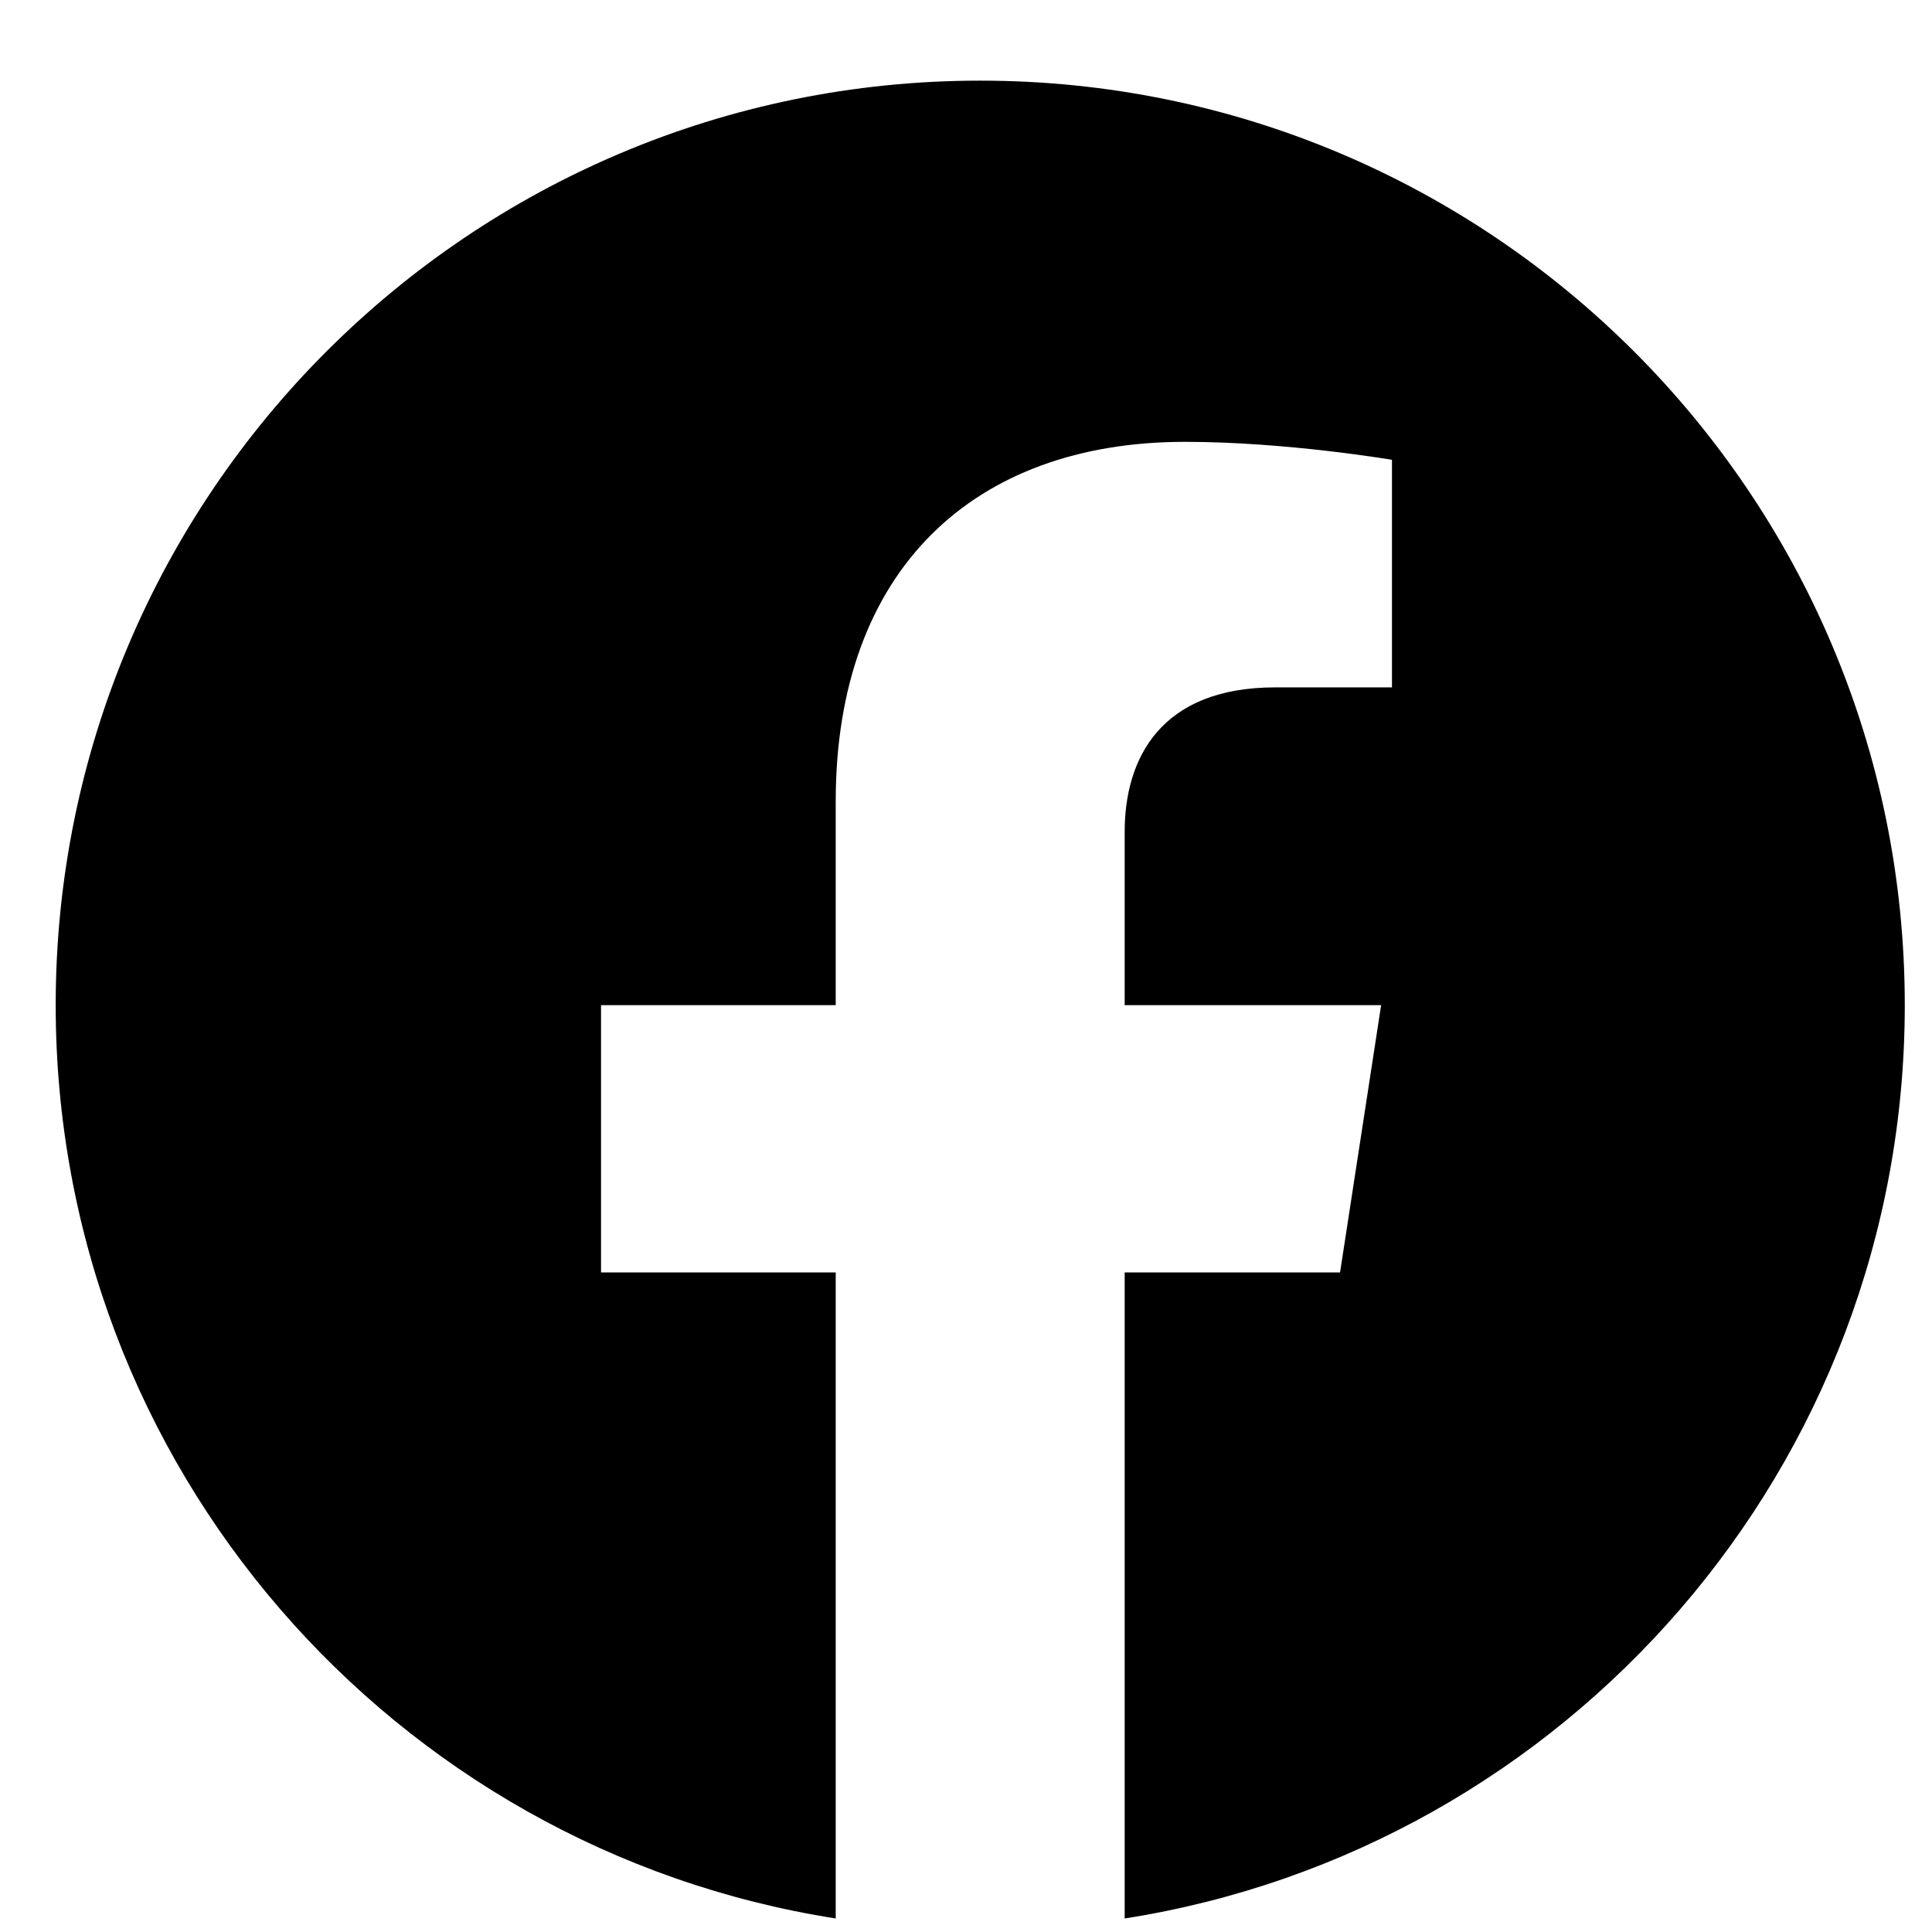
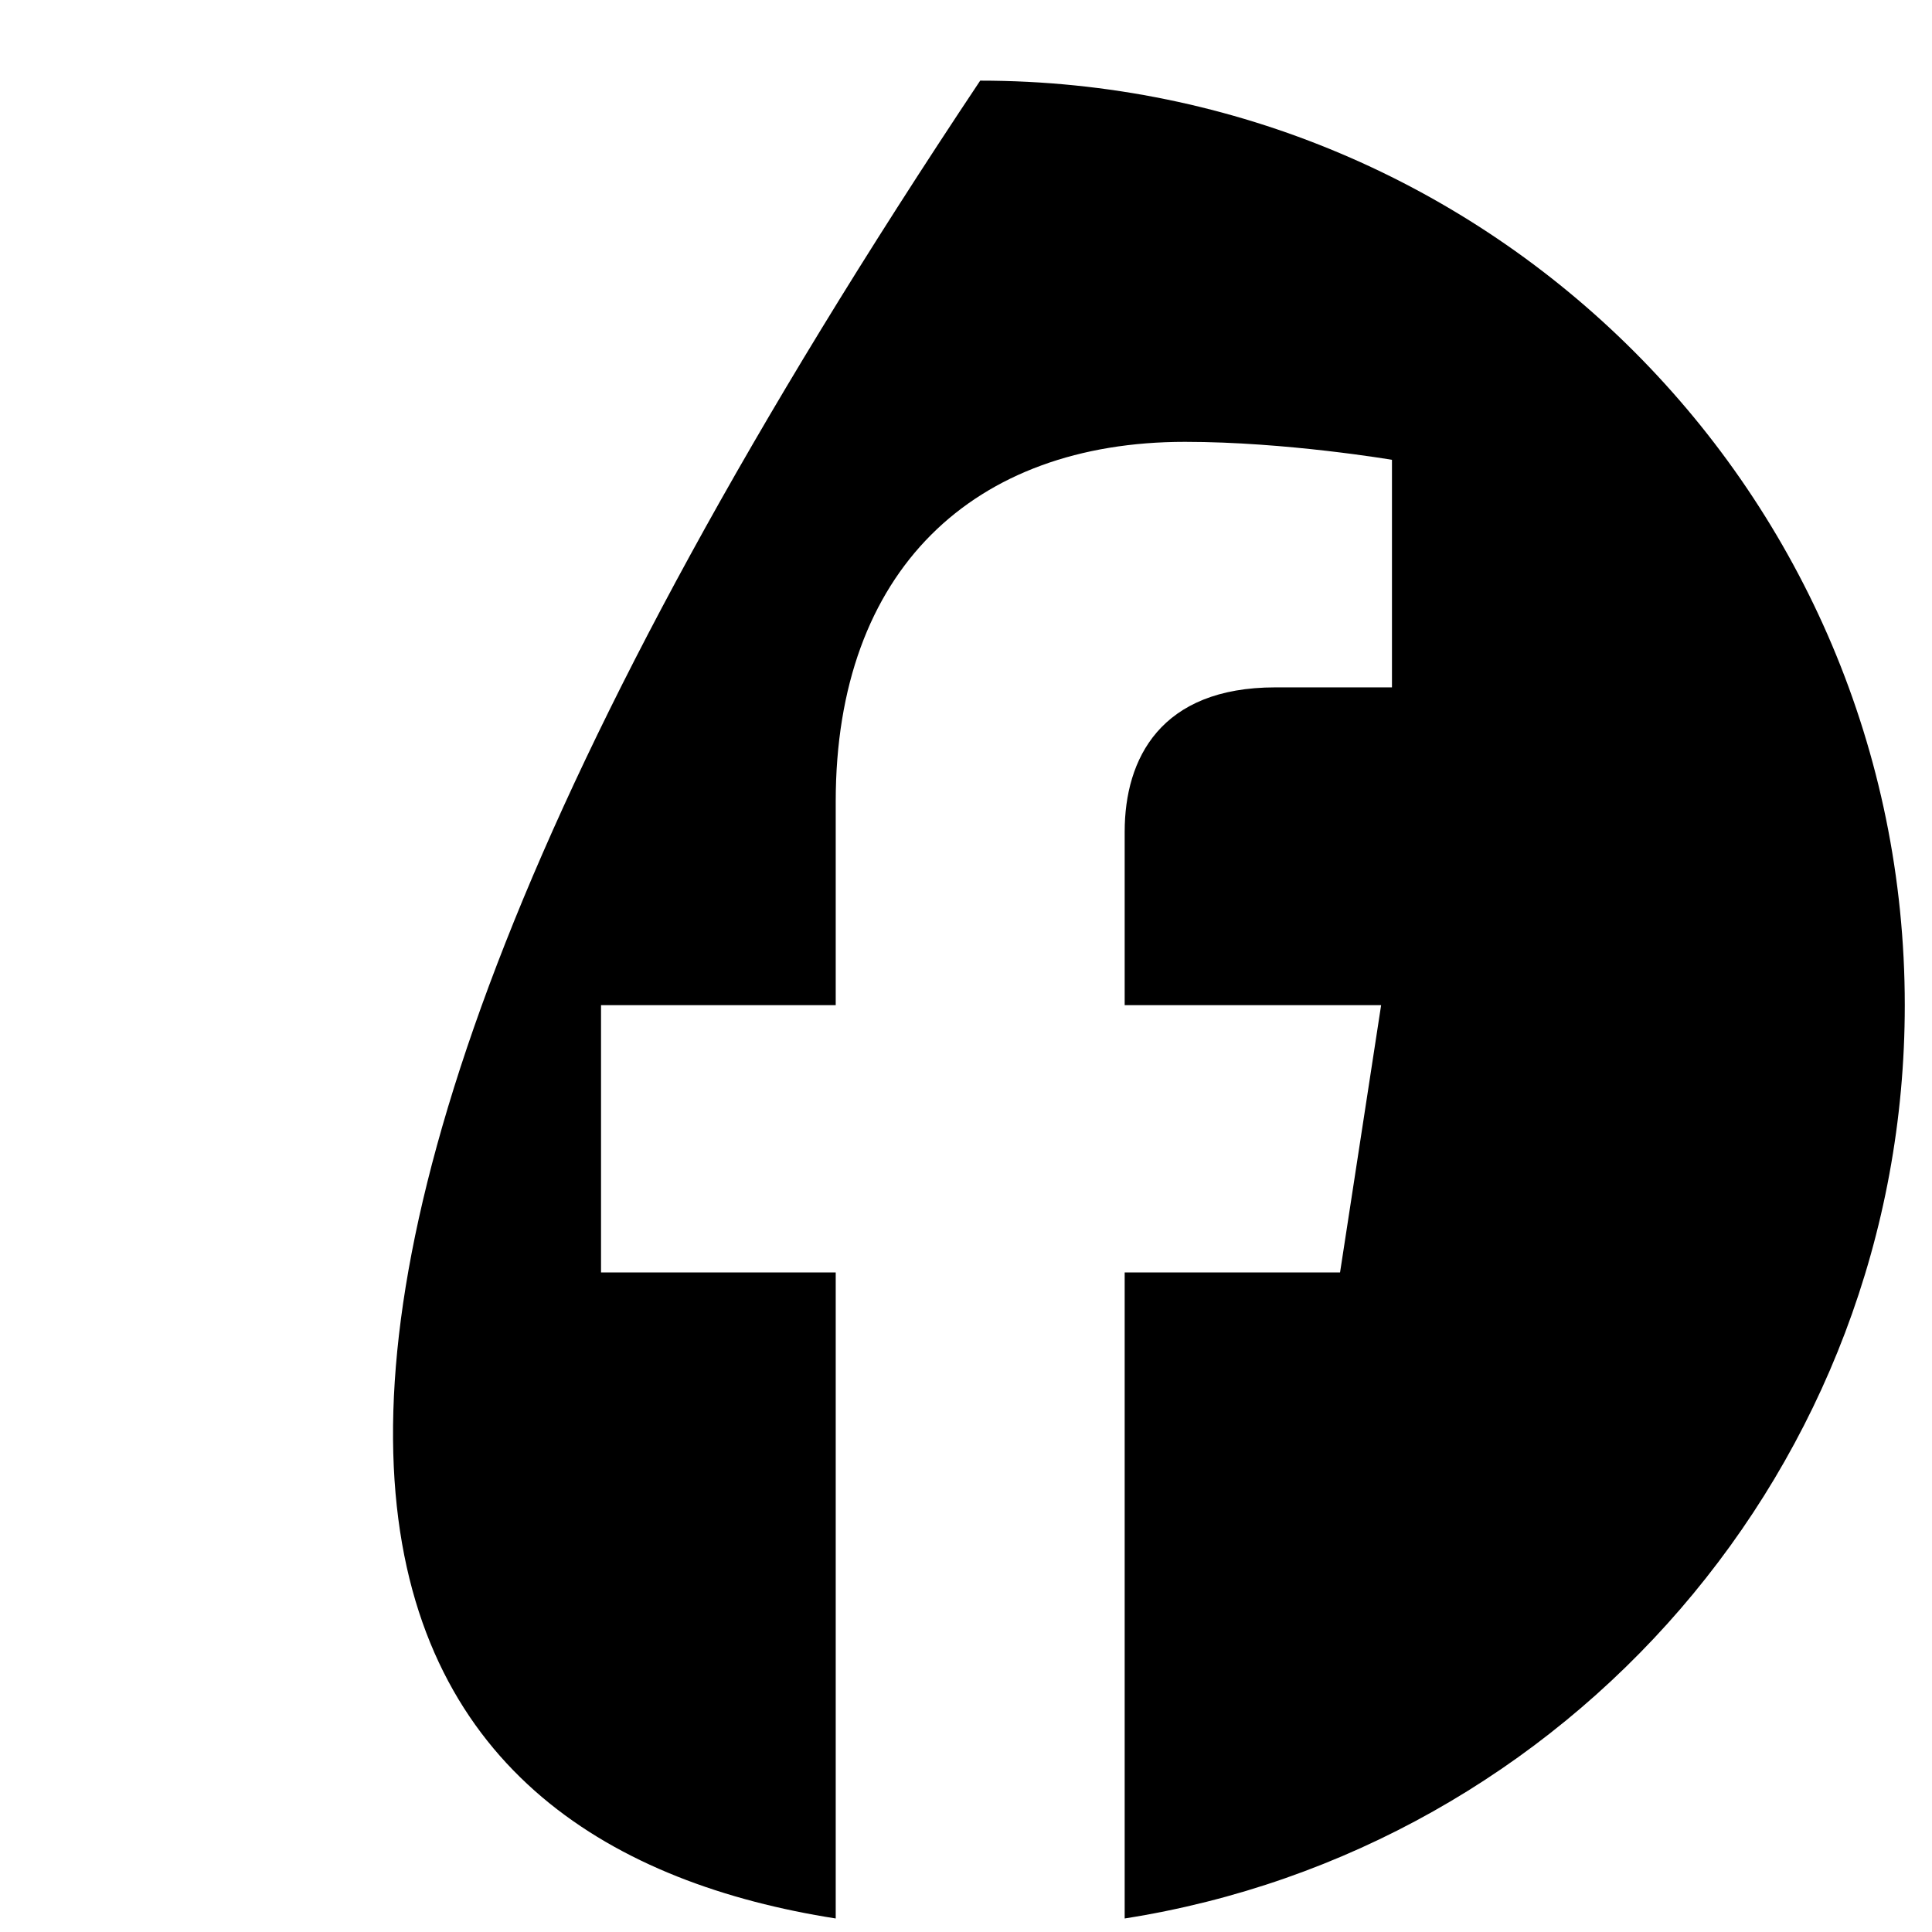
<svg xmlns="http://www.w3.org/2000/svg" width="23px" height="23px">
-   <path fill-rule="evenodd" fill="rgb(0, 0, 0)" d="M22.676,11.966 C22.676,5.887 17.748,0.960 11.669,0.960 C5.591,0.960 0.663,5.887 0.663,11.966 C0.663,17.460 4.688,22.014 9.949,22.839 L9.949,15.148 L7.155,15.148 L7.155,11.966 L9.949,11.966 L9.949,9.542 C9.949,6.783 11.593,5.260 14.107,5.260 C15.312,5.260 16.571,5.474 16.571,5.474 L16.571,8.183 L15.183,8.183 C13.815,8.183 13.389,9.032 13.389,9.902 L13.389,11.966 L16.442,11.966 L15.953,15.148 L13.389,15.148 L13.389,22.839 C18.651,22.014 22.676,17.460 22.676,11.966 Z" />
+   <path fill-rule="evenodd" fill="rgb(0, 0, 0)" d="M22.676,11.966 C22.676,5.887 17.748,0.960 11.669,0.960 C0.663,17.460 4.688,22.014 9.949,22.839 L9.949,15.148 L7.155,15.148 L7.155,11.966 L9.949,11.966 L9.949,9.542 C9.949,6.783 11.593,5.260 14.107,5.260 C15.312,5.260 16.571,5.474 16.571,5.474 L16.571,8.183 L15.183,8.183 C13.815,8.183 13.389,9.032 13.389,9.902 L13.389,11.966 L16.442,11.966 L15.953,15.148 L13.389,15.148 L13.389,22.839 C18.651,22.014 22.676,17.460 22.676,11.966 Z" />
</svg>